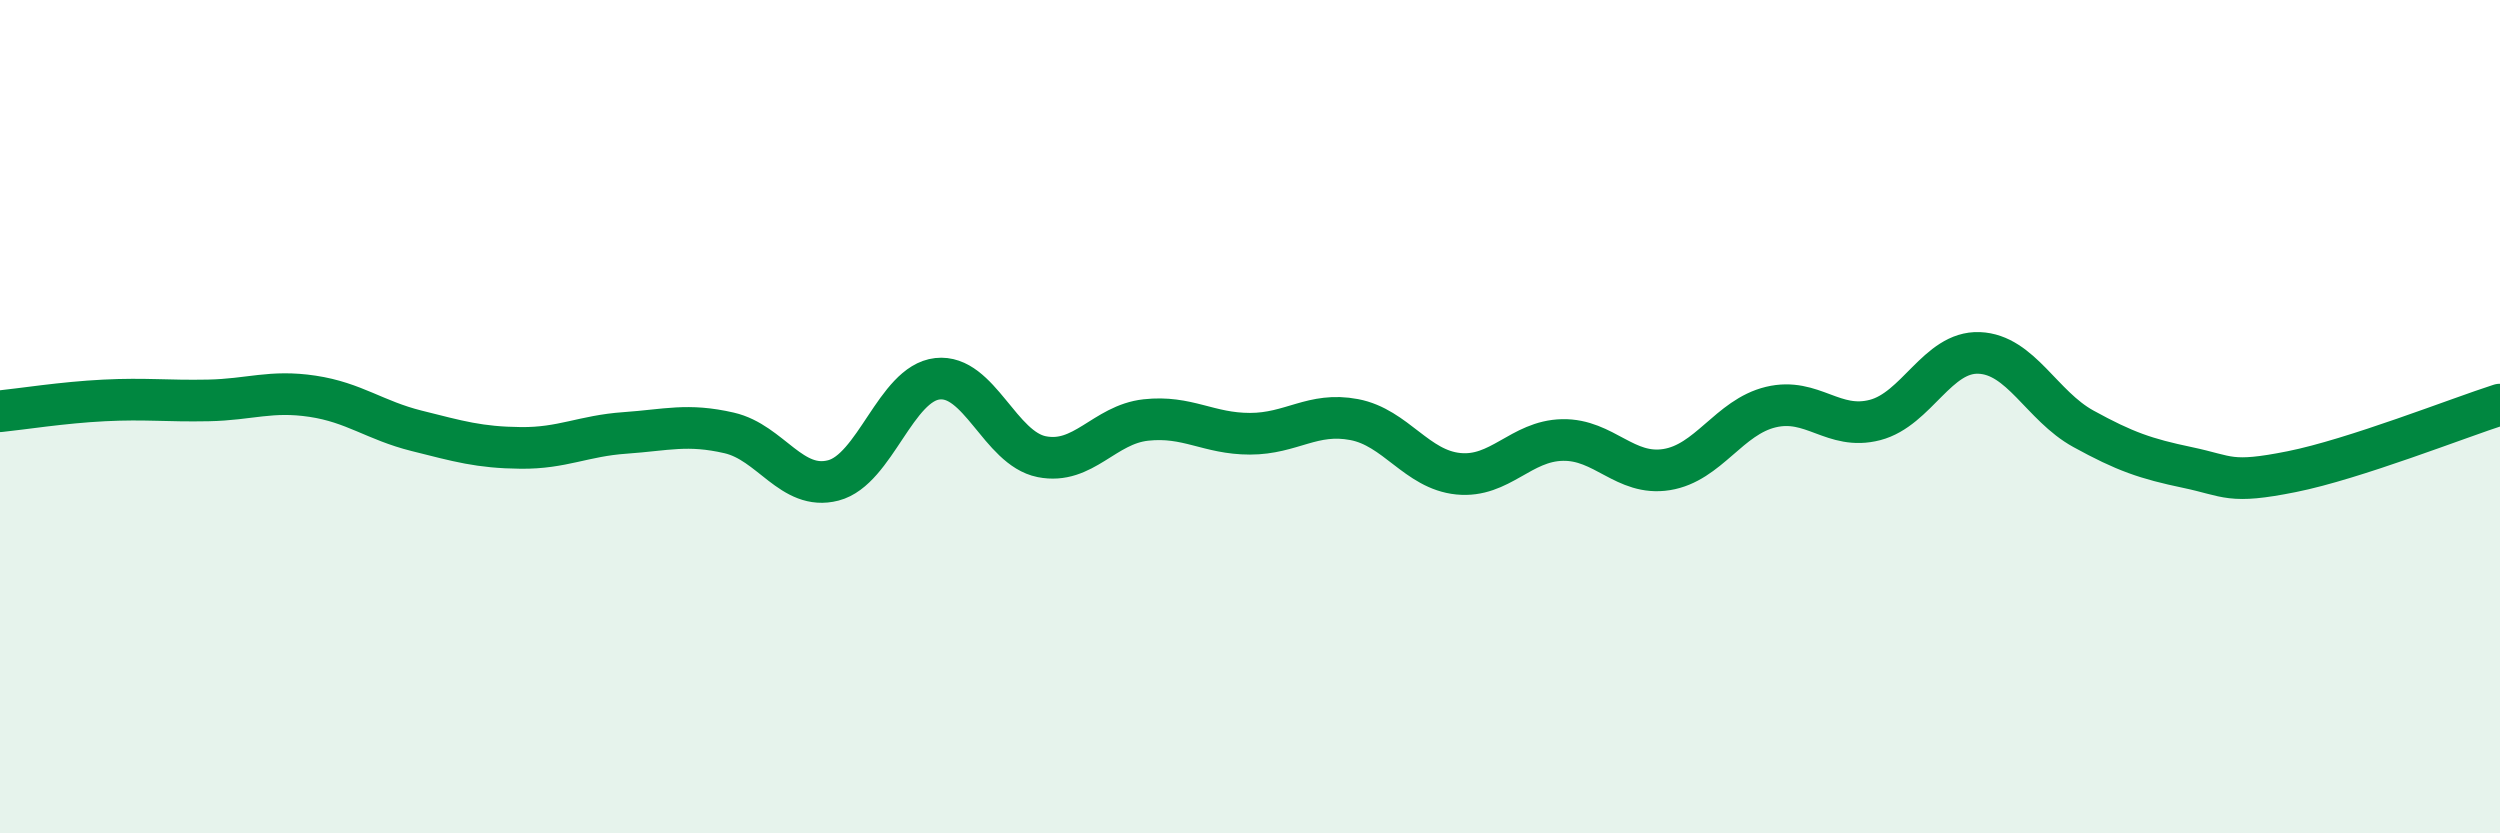
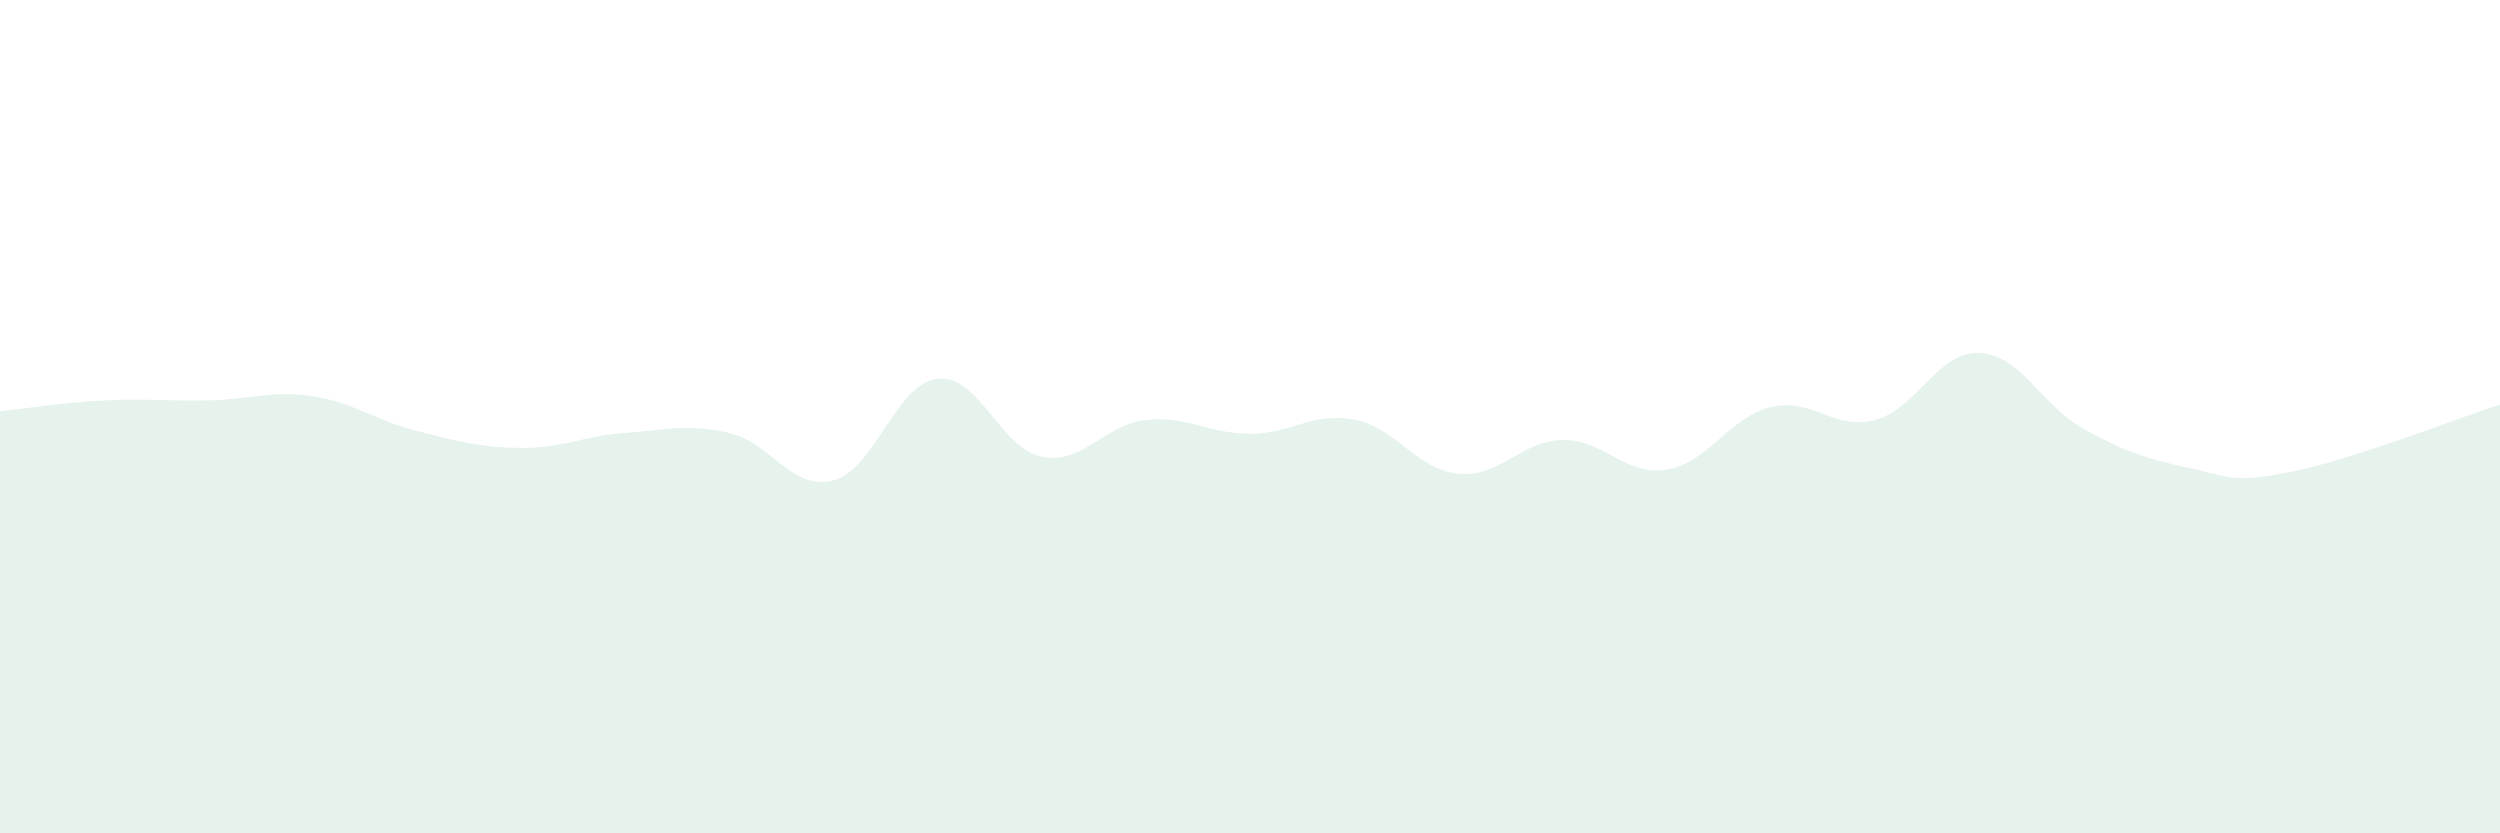
<svg xmlns="http://www.w3.org/2000/svg" width="60" height="20" viewBox="0 0 60 20">
-   <path d="M 0,9.87 C 0.5,9.82 1.5,9.66 2.5,9.61 C 3.5,9.56 4,9.63 5,9.61 C 6,9.59 6.5,9.36 7.5,9.51 C 8.5,9.66 9,10.09 10,10.34 C 11,10.59 11.5,10.74 12.5,10.75 C 13.5,10.76 14,10.46 15,10.39 C 16,10.32 16.5,10.16 17.5,10.39 C 18.5,10.62 19,11.79 20,11.53 C 21,11.27 21.5,9.2 22.5,9.09 C 23.5,8.98 24,10.76 25,10.96 C 26,11.16 26.5,10.19 27.5,10.08 C 28.5,9.97 29,10.41 30,10.41 C 31,10.41 31.5,9.88 32.5,10.07 C 33.5,10.26 34,11.27 35,11.37 C 36,11.47 36.5,10.58 37.5,10.56 C 38.5,10.54 39,11.43 40,11.27 C 41,11.11 41.5,10.01 42.5,9.77 C 43.5,9.53 44,10.34 45,10.08 C 46,9.82 46.5,8.43 47.5,8.47 C 48.5,8.51 49,9.74 50,10.29 C 51,10.84 51.5,11.01 52.5,11.22 C 53.5,11.43 53.5,11.62 55,11.32 C 56.5,11.02 59,10.03 60,9.71L60 20L0 20Z" fill="#008740" opacity="0.1" stroke-linecap="round" stroke-linejoin="round" />
-   <path d="M 0,9.87 C 0.5,9.82 1.5,9.66 2.5,9.61 C 3.5,9.56 4,9.63 5,9.61 C 6,9.59 6.5,9.36 7.5,9.51 C 8.5,9.66 9,10.09 10,10.34 C 11,10.59 11.5,10.74 12.5,10.75 C 13.5,10.76 14,10.46 15,10.39 C 16,10.32 16.5,10.16 17.5,10.39 C 18.5,10.62 19,11.79 20,11.53 C 21,11.27 21.5,9.2 22.5,9.09 C 23.5,8.98 24,10.76 25,10.96 C 26,11.16 26.5,10.19 27.5,10.08 C 28.5,9.97 29,10.41 30,10.41 C 31,10.41 31.5,9.88 32.5,10.07 C 33.5,10.26 34,11.27 35,11.37 C 36,11.47 36.5,10.58 37.5,10.56 C 38.5,10.54 39,11.43 40,11.27 C 41,11.11 41.5,10.01 42.5,9.77 C 43.5,9.53 44,10.34 45,10.08 C 46,9.82 46.5,8.43 47.5,8.47 C 48.5,8.51 49,9.74 50,10.29 C 51,10.84 51.5,11.01 52.5,11.22 C 53.5,11.43 53.5,11.62 55,11.32 C 56.5,11.02 59,10.03 60,9.71" stroke="#008740" stroke-width="1" fill="none" stroke-linecap="round" stroke-linejoin="round" />
+   <path d="M 0,9.87 C 0.5,9.82 1.5,9.66 2.5,9.61 C 3.5,9.56 4,9.63 5,9.61 C 6,9.59 6.5,9.36 7.5,9.51 C 8.5,9.66 9,10.09 10,10.34 C 11,10.59 11.5,10.74 12.5,10.75 C 13.5,10.76 14,10.46 15,10.39 C 16,10.32 16.5,10.16 17.5,10.39 C 18.5,10.62 19,11.79 20,11.53 C 21,11.27 21.5,9.2 22.5,9.09 C 23.5,8.98 24,10.76 25,10.96 C 26,11.16 26.5,10.19 27.5,10.08 C 28.5,9.97 29,10.41 30,10.41 C 31,10.41 31.5,9.88 32.5,10.07 C 33.5,10.26 34,11.27 35,11.37 C 36,11.47 36.5,10.58 37.5,10.56 C 38.5,10.54 39,11.43 40,11.27 C 41,11.11 41.5,10.01 42.5,9.77 C 43.5,9.53 44,10.34 45,10.08 C 46,9.82 46.5,8.43 47.5,8.47 C 48.5,8.51 49,9.74 50,10.29 C 51,10.84 51.5,11.01 52.5,11.22 C 53.5,11.43 53.5,11.62 55,11.32 C 56.5,11.02 59,10.03 60,9.71L60 20L0 20" fill="#008740" opacity="0.1" stroke-linecap="round" stroke-linejoin="round" />
</svg>